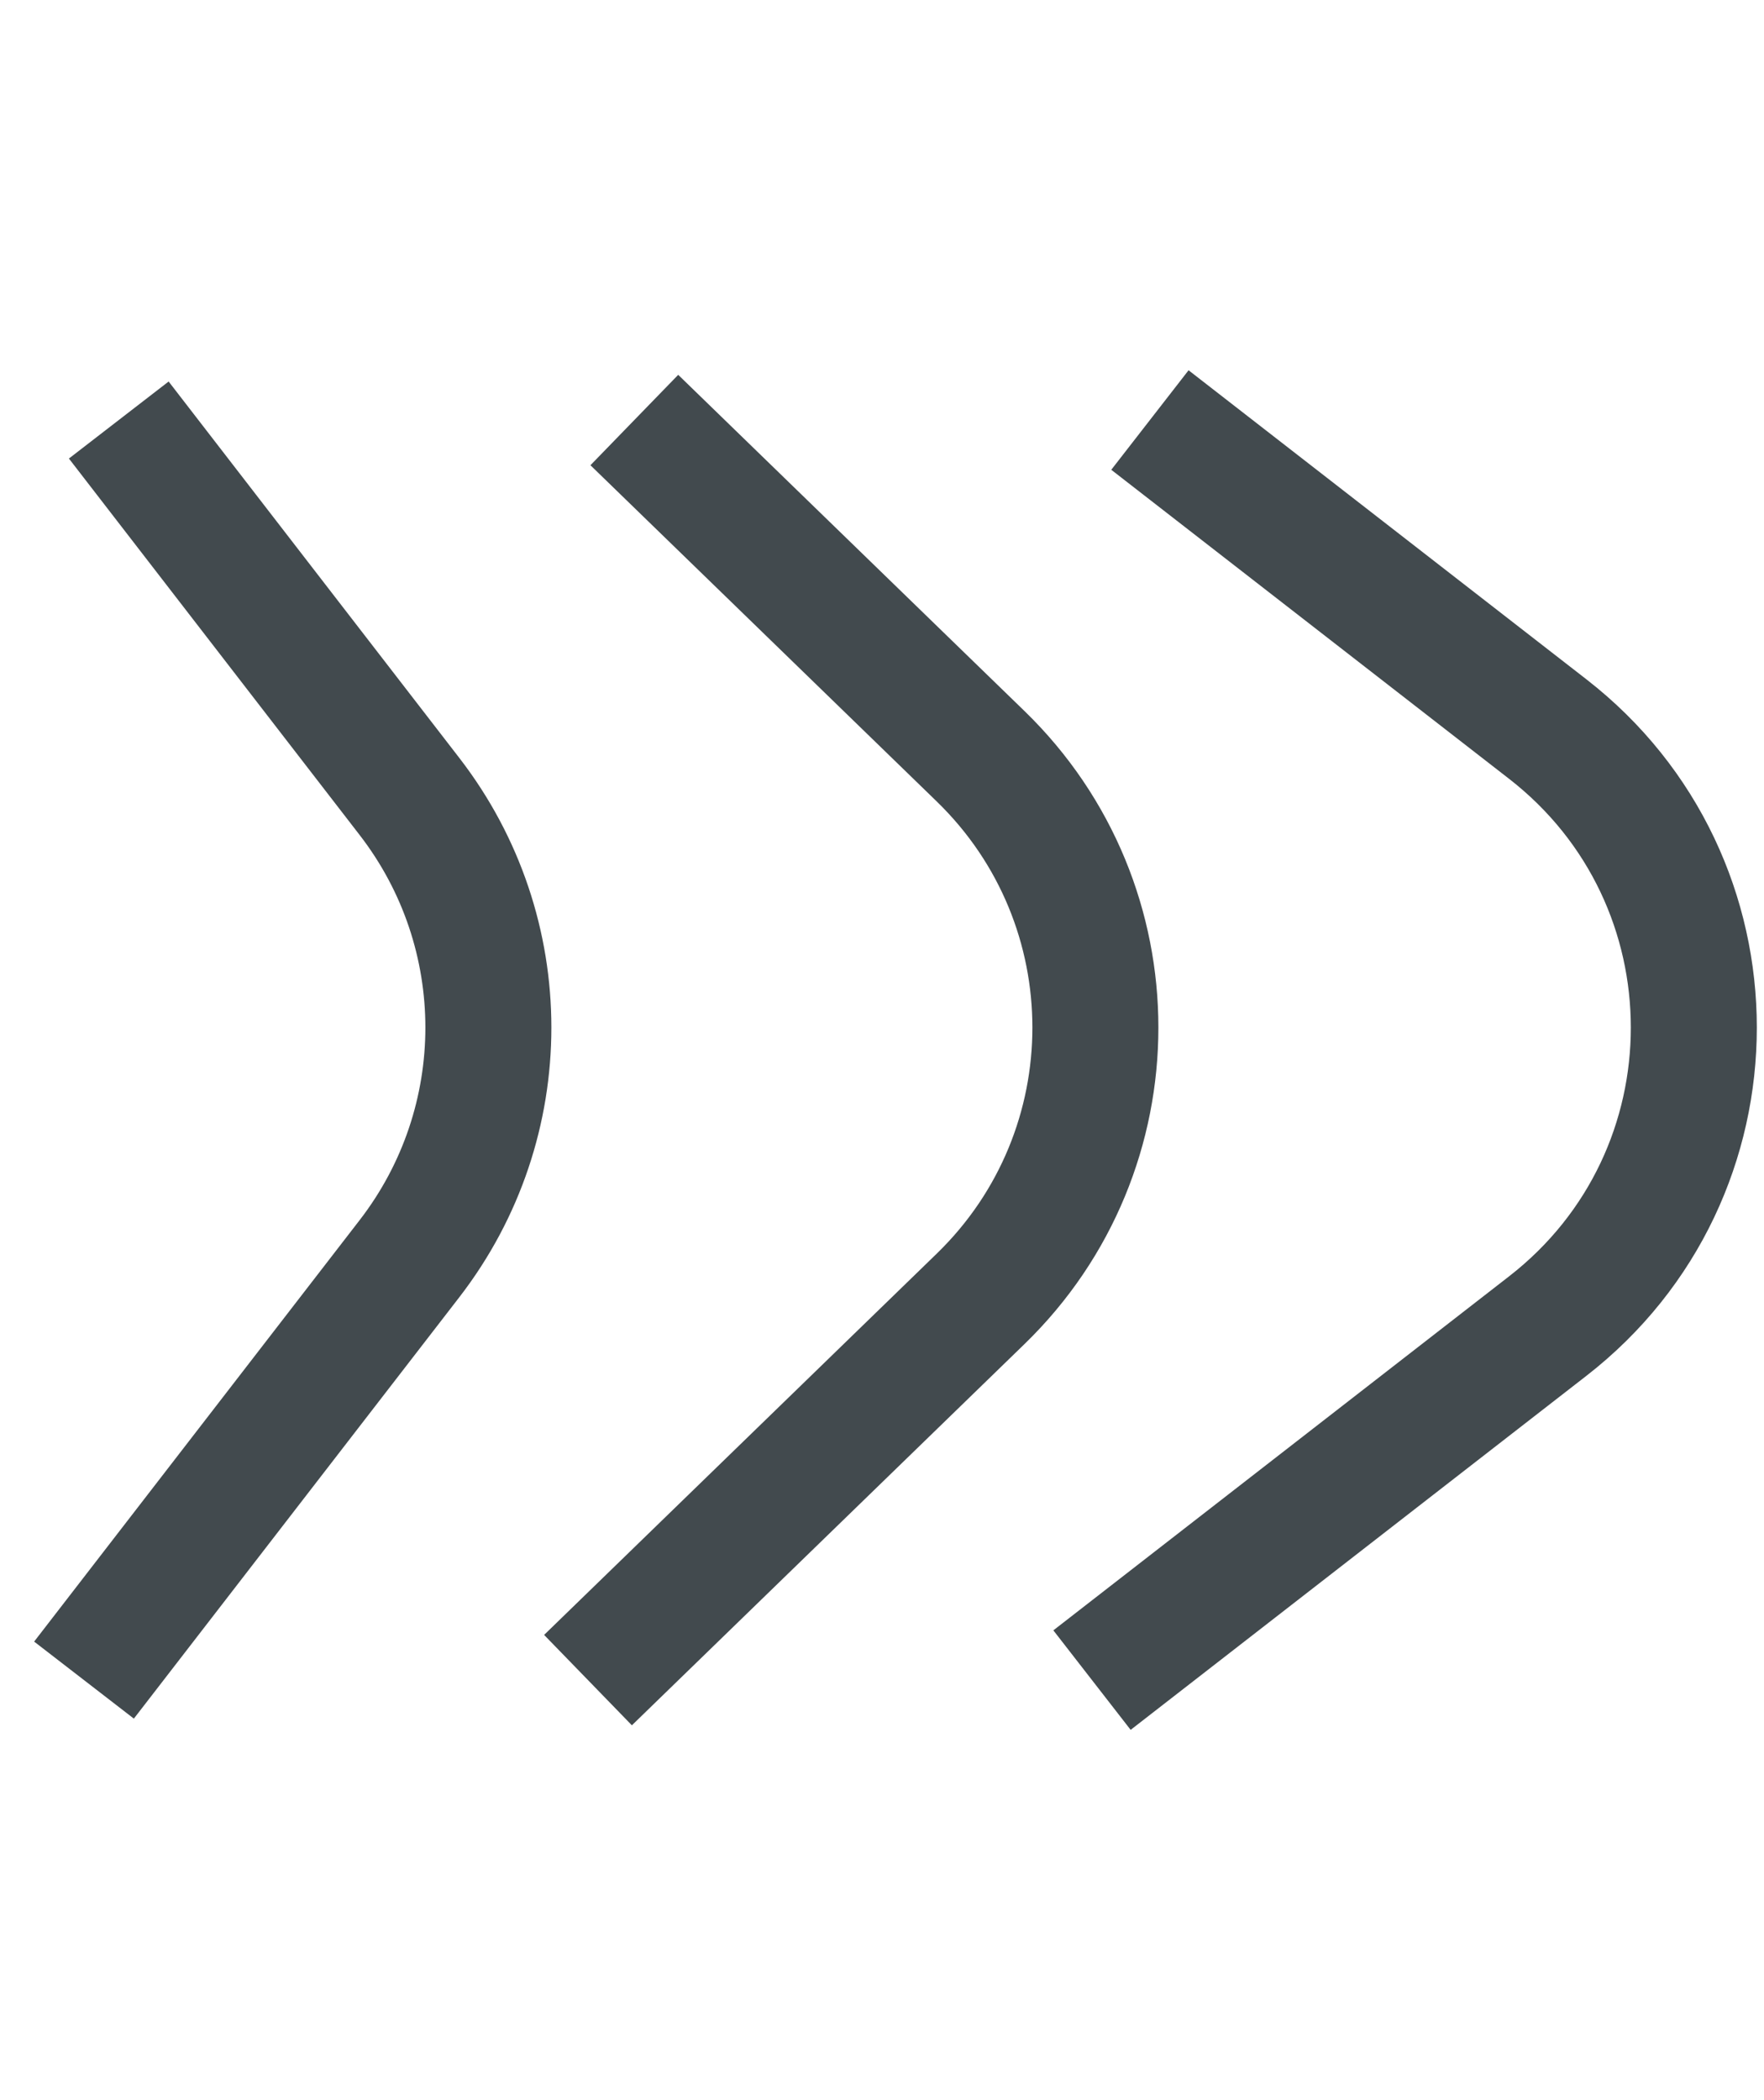
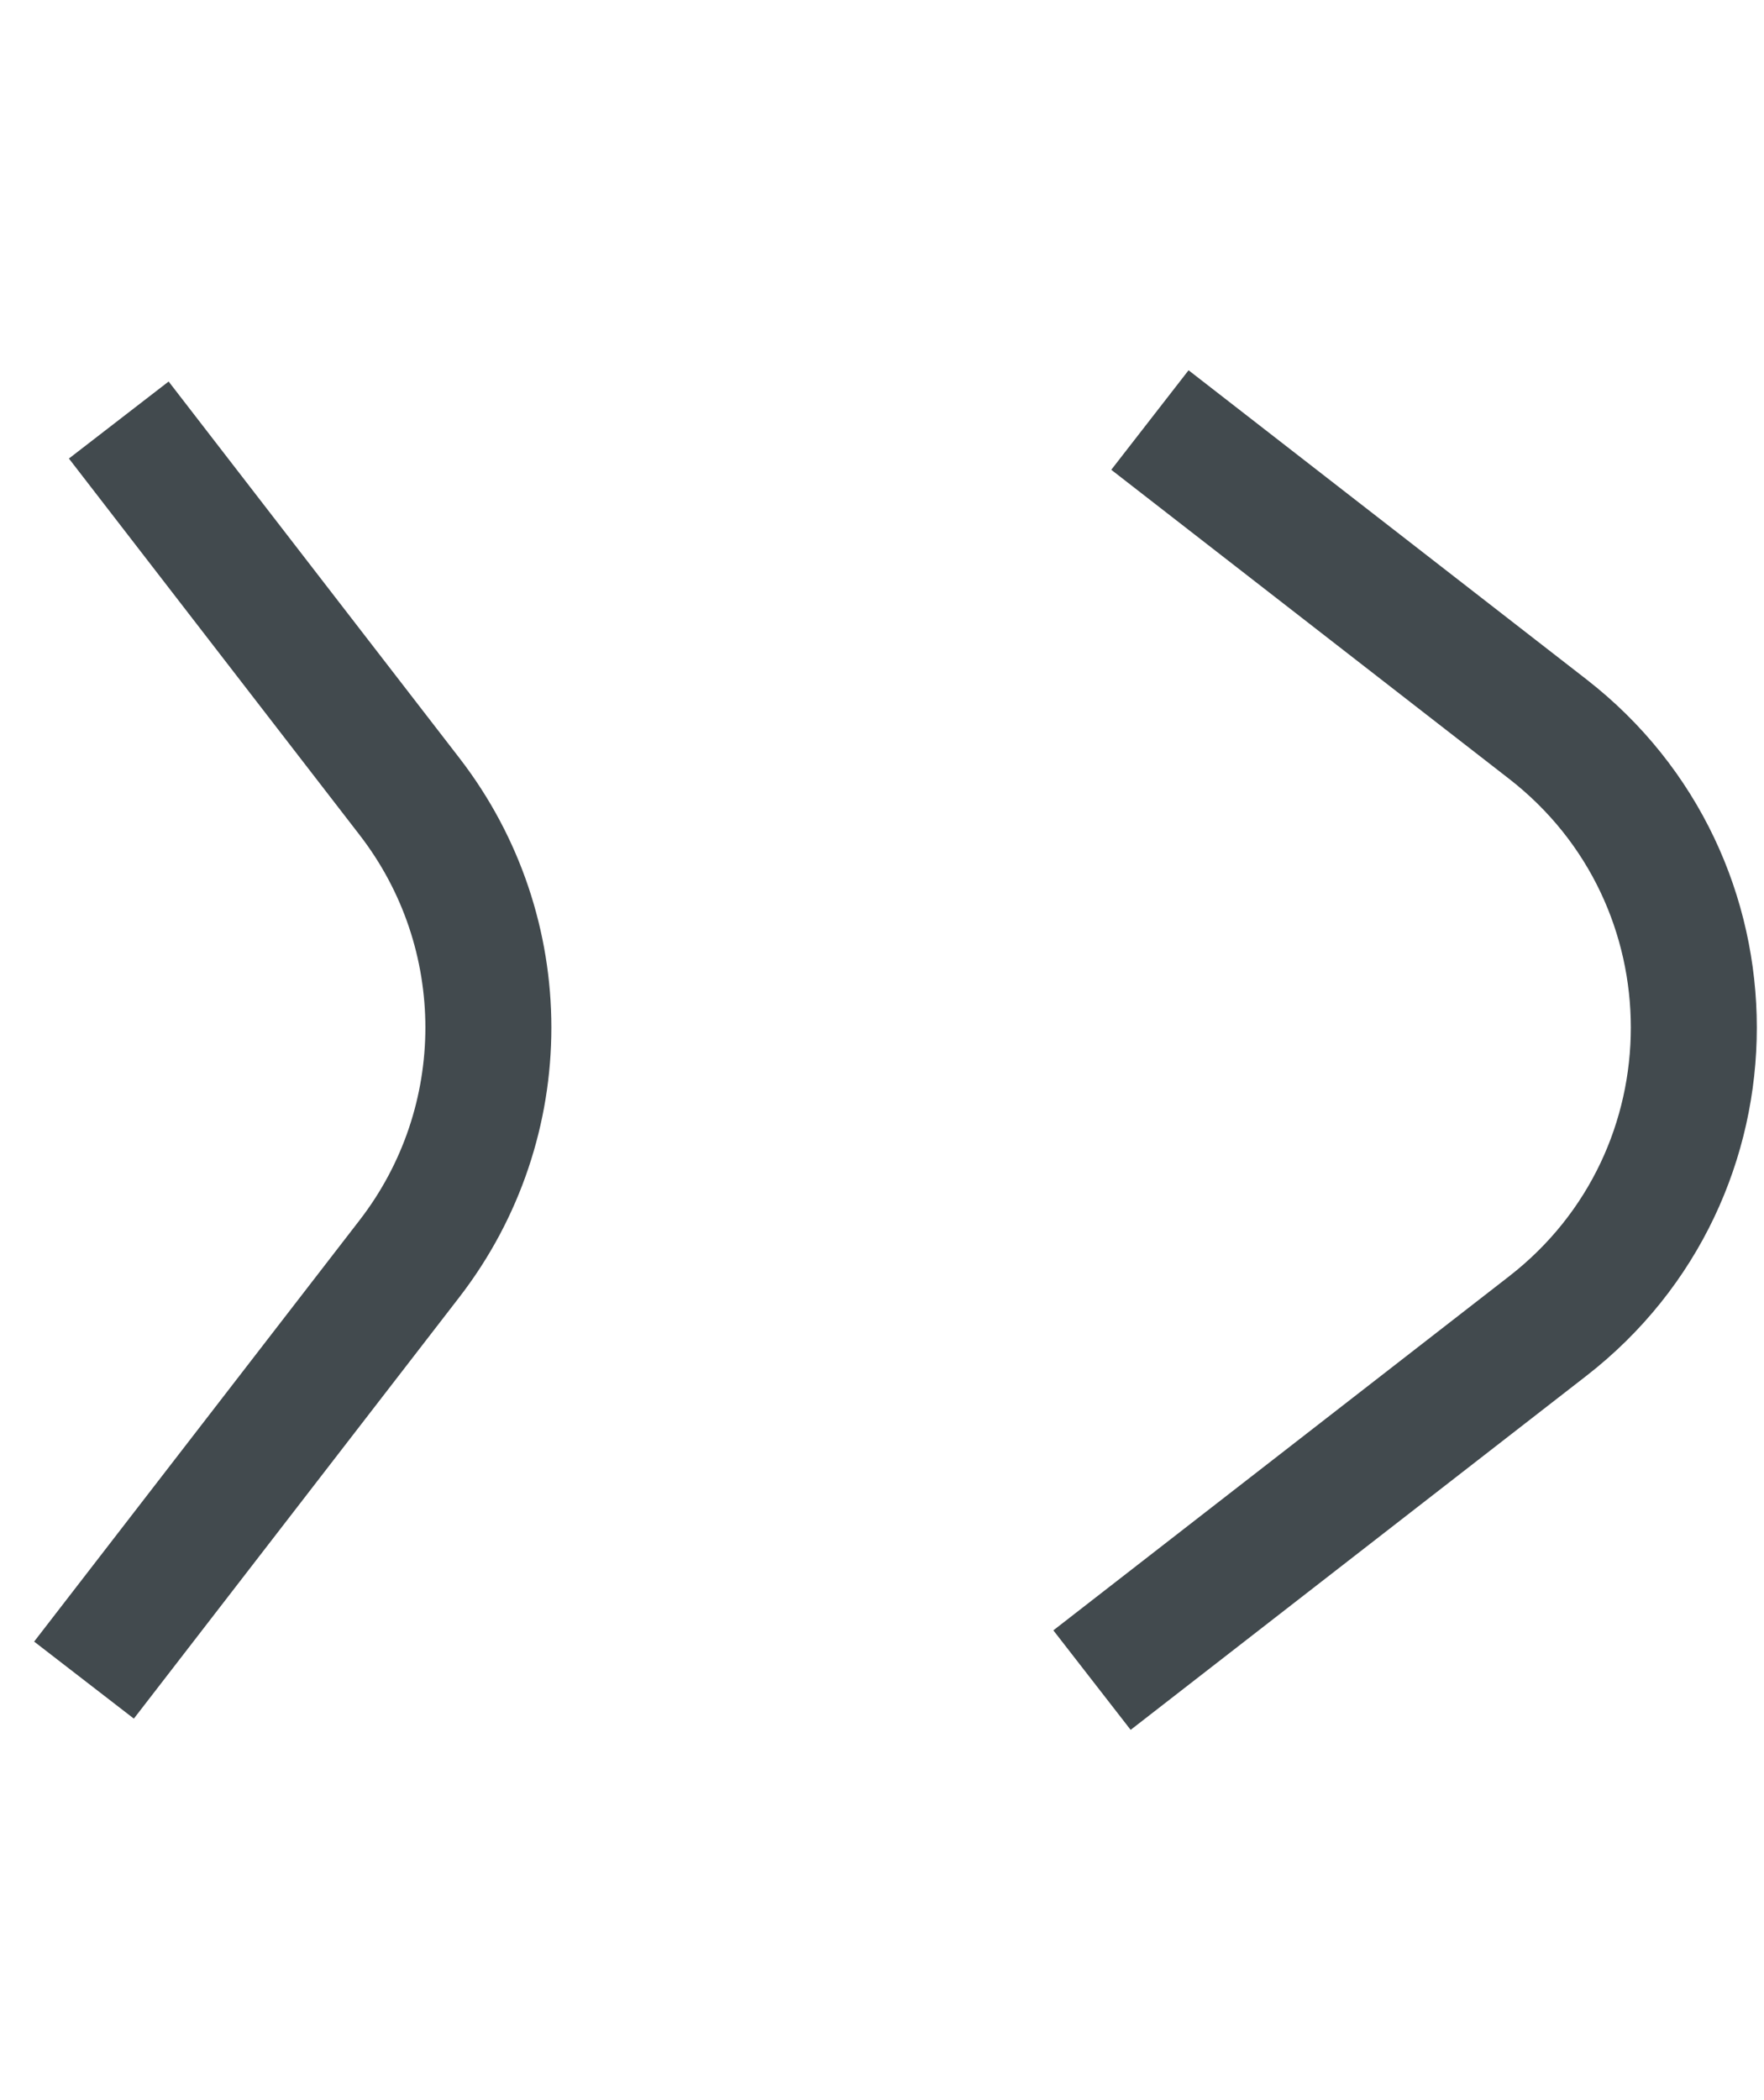
<svg xmlns="http://www.w3.org/2000/svg" width="42" height="50" viewBox="0 0 42 50" fill="none">
  <g clip-path="url(#clip0_2103_4480)">
    <path d="M2.828 10L9.75 18.963C12.254 22.203 12.254 26.725 9.75 29.966L2 40" stroke="#424A4E" stroke-width="3" />
-     <path d="M15.103 10L23.35 18.007C26.991 21.542 26.991 27.386 23.35 30.921L14 40" stroke="#424A4E" stroke-width="3" />
    <path d="M27.379 10L36.85 17.357C41.489 20.96 41.489 27.969 36.85 31.572L26 40" stroke="#424A4E" stroke-width="3" />
  </g>
  <defs>
    <clipPath id="clip0_2103_4480">
      <rect width="42" height="50" fill="white" />
    </clipPath>
  </defs>
</svg>